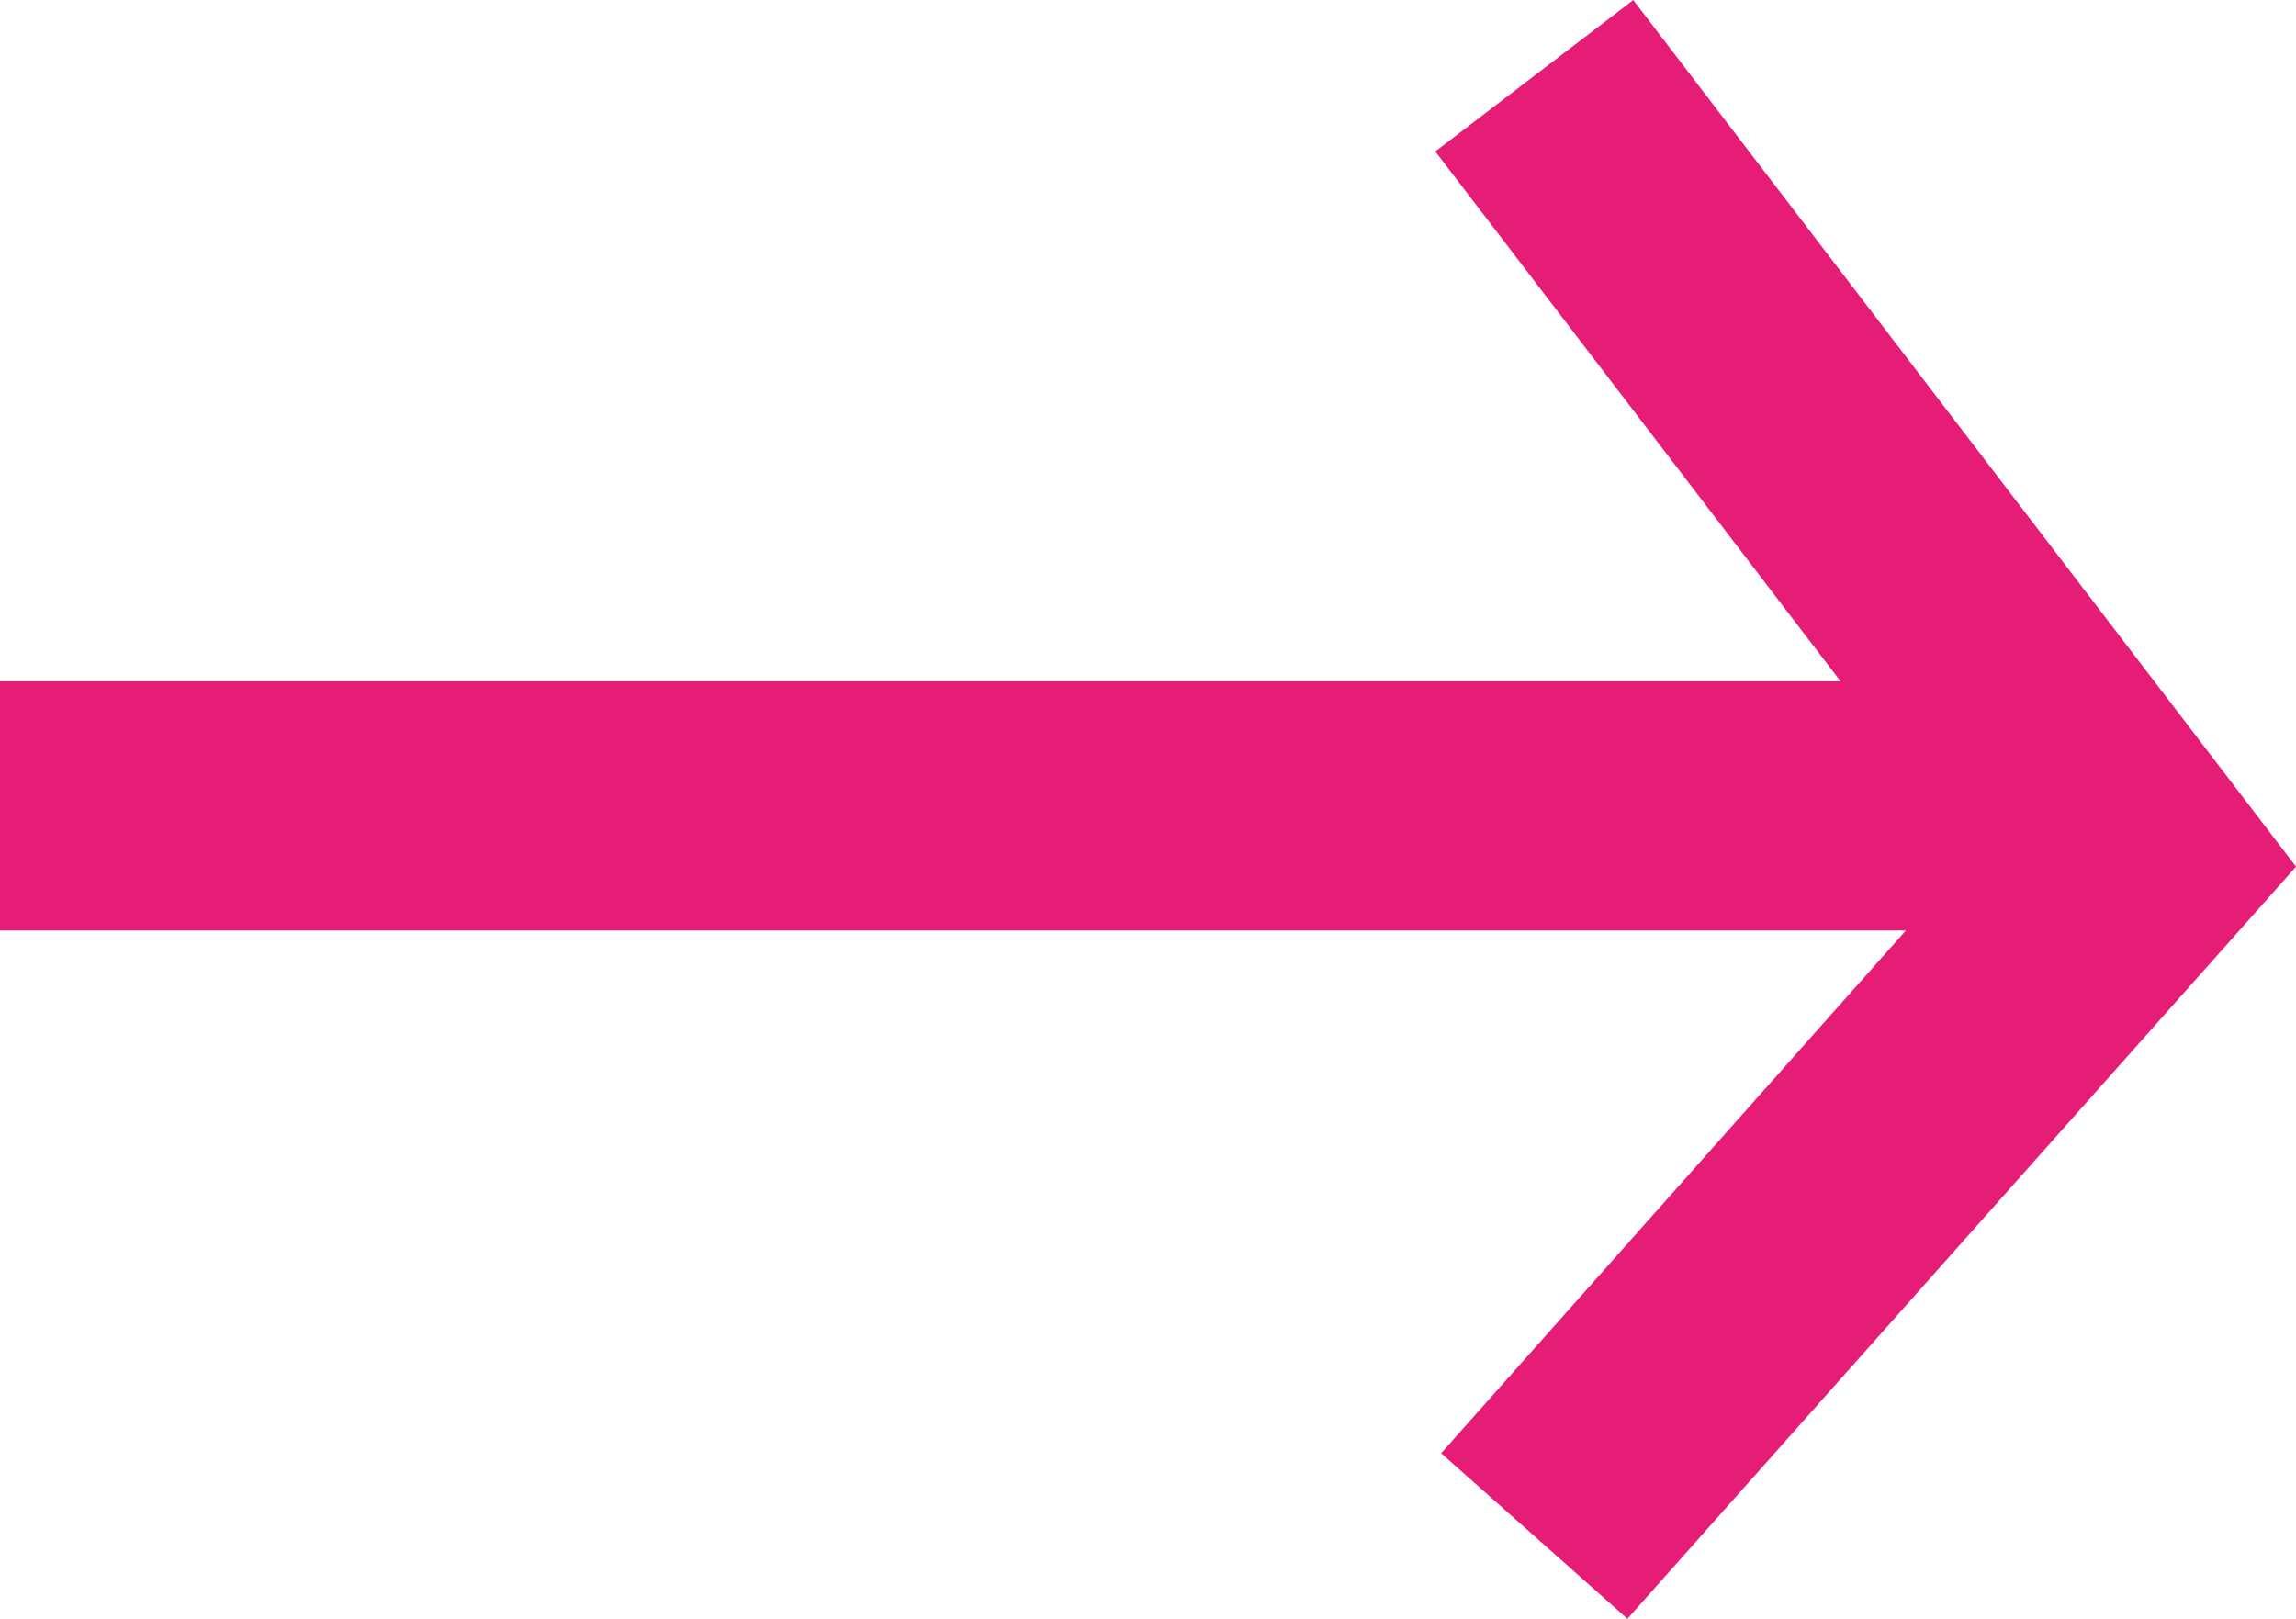
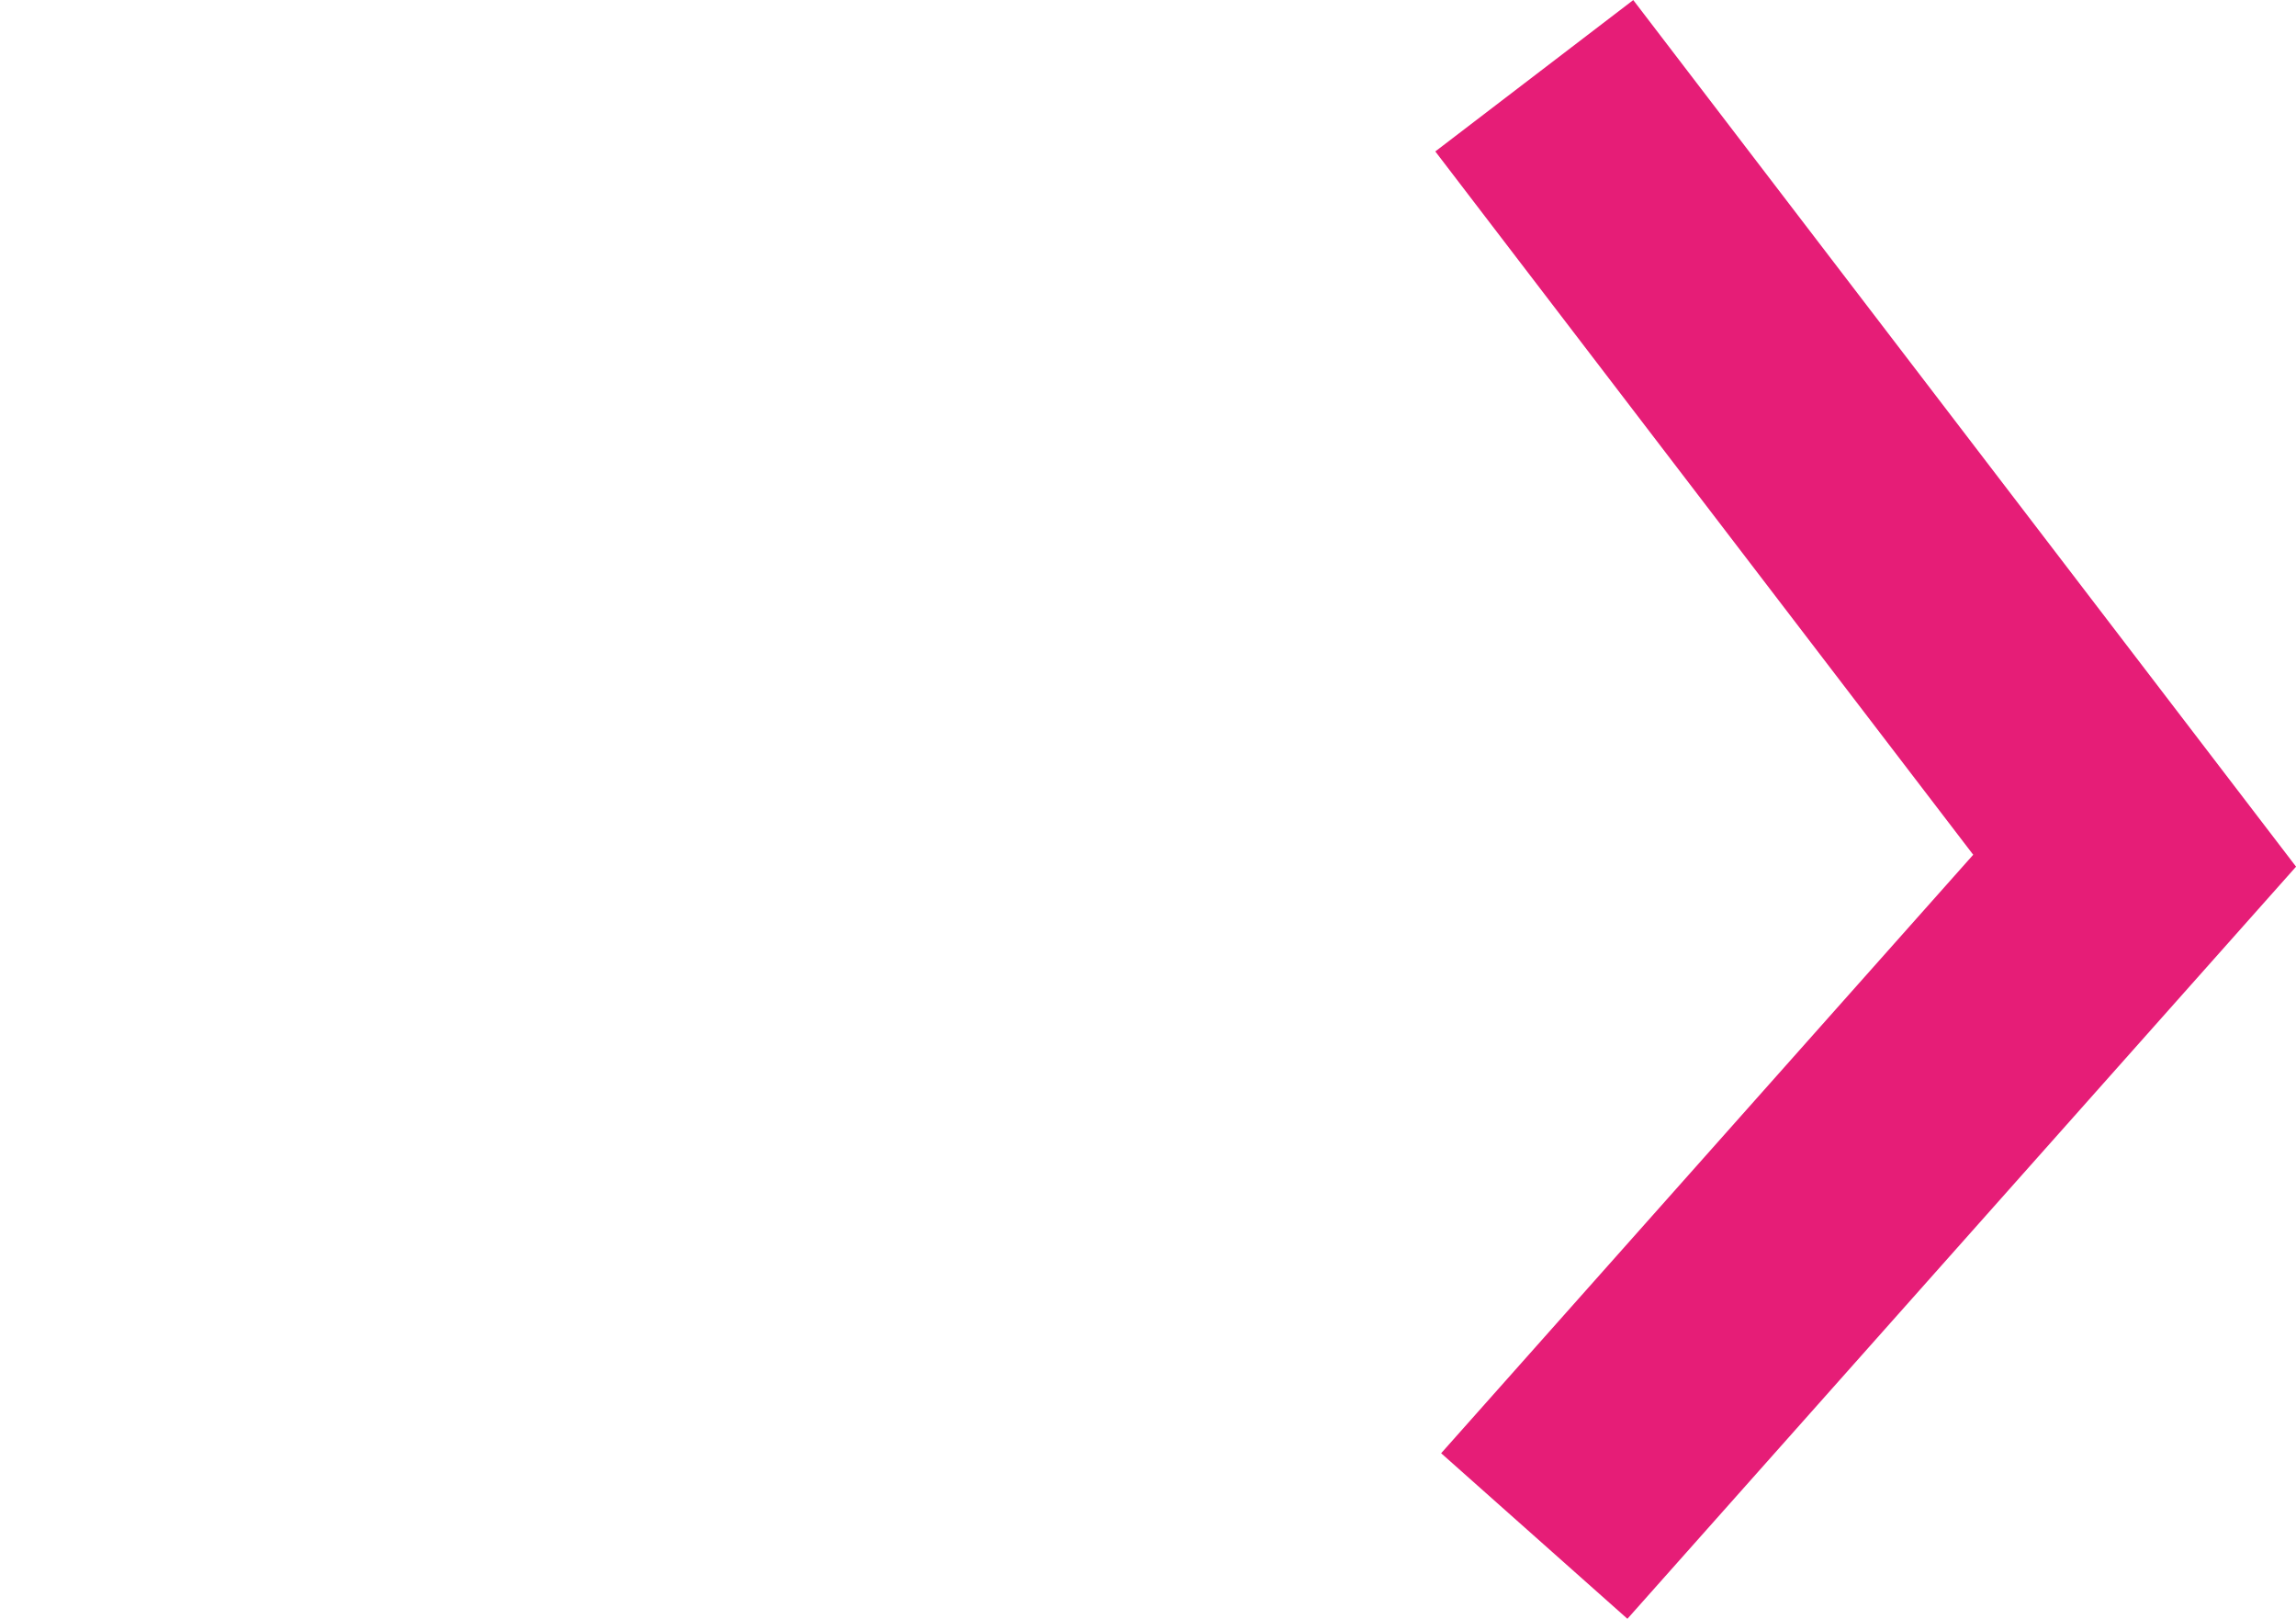
<svg xmlns="http://www.w3.org/2000/svg" width="18.426" height="12.993" viewBox="0 0 18.426 12.993">
  <g id="Group_327" data-name="Group 327" transform="translate(-927.56 -3854.532)">
-     <path id="Path_637" data-name="Path 637" d="M927.56,3861h15.894" fill="none" stroke="#e61d77" stroke-width="2" />
    <path id="Path_638" data-name="Path 638" d="M946.873,3855.557l4.818,6.3-4.818,5.42" transform="translate(-7 -0.417)" fill="none" stroke="#e61d77" stroke-width="2" />
  </g>
</svg>